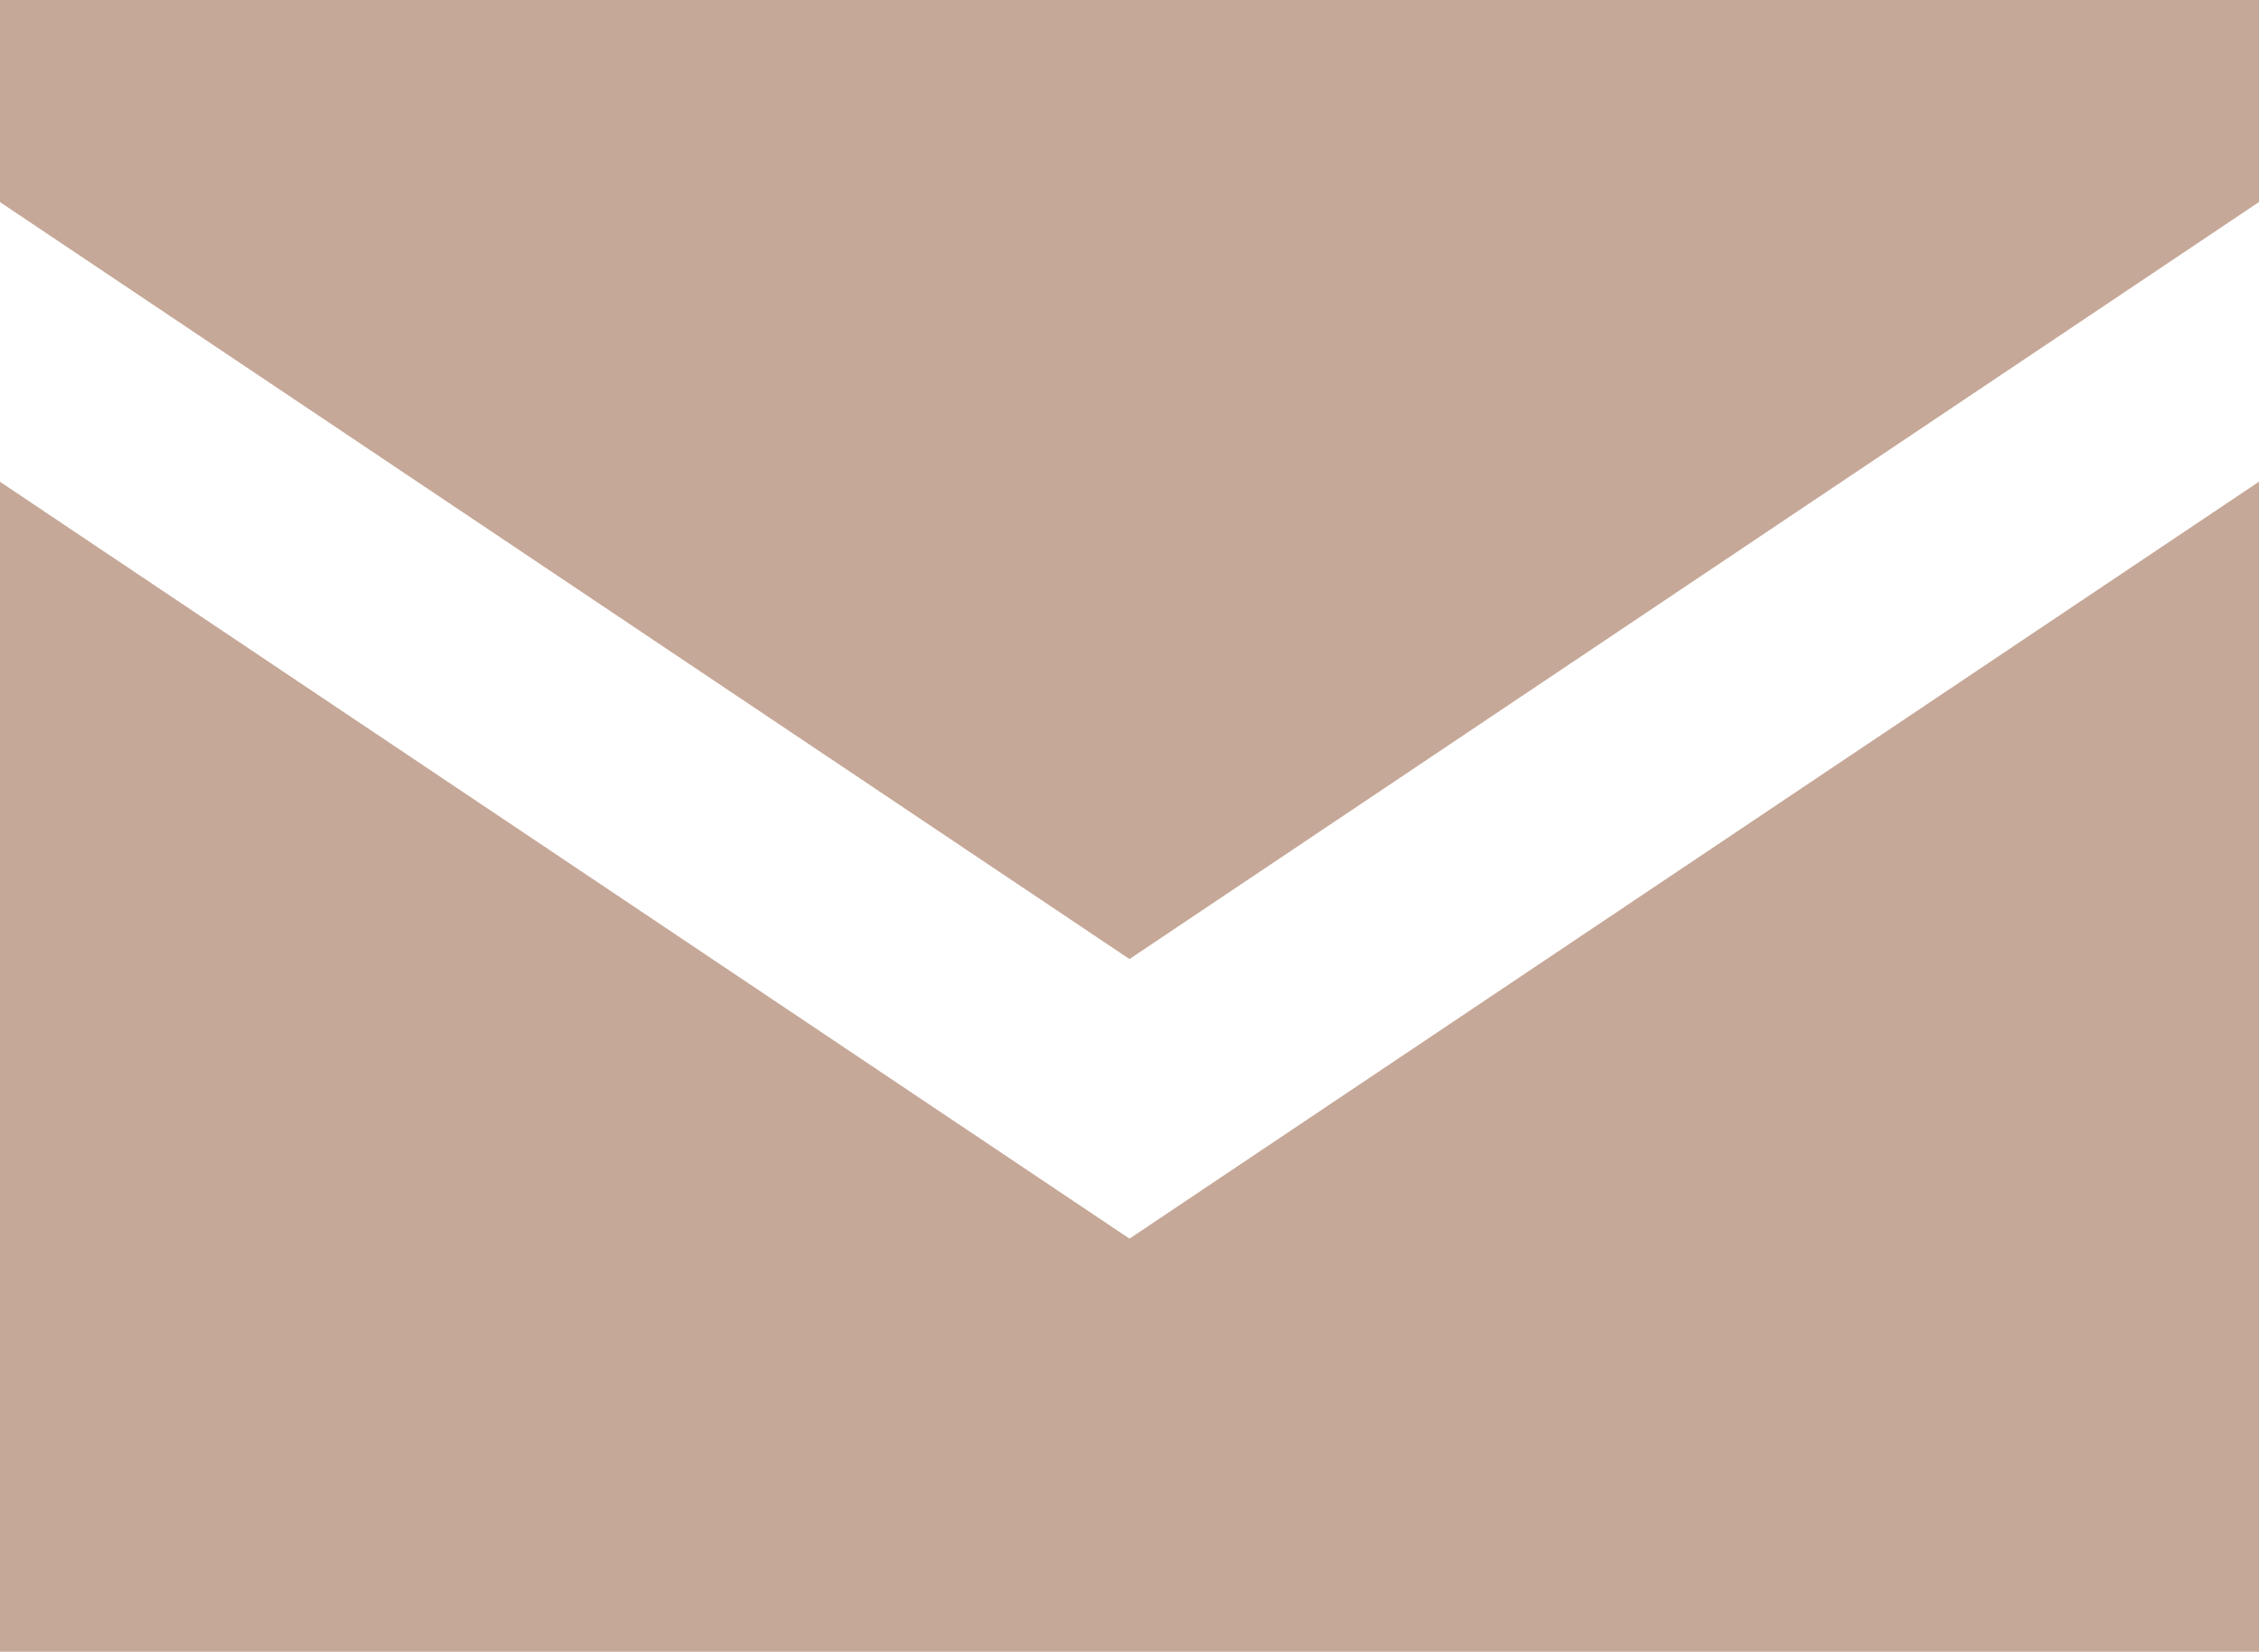
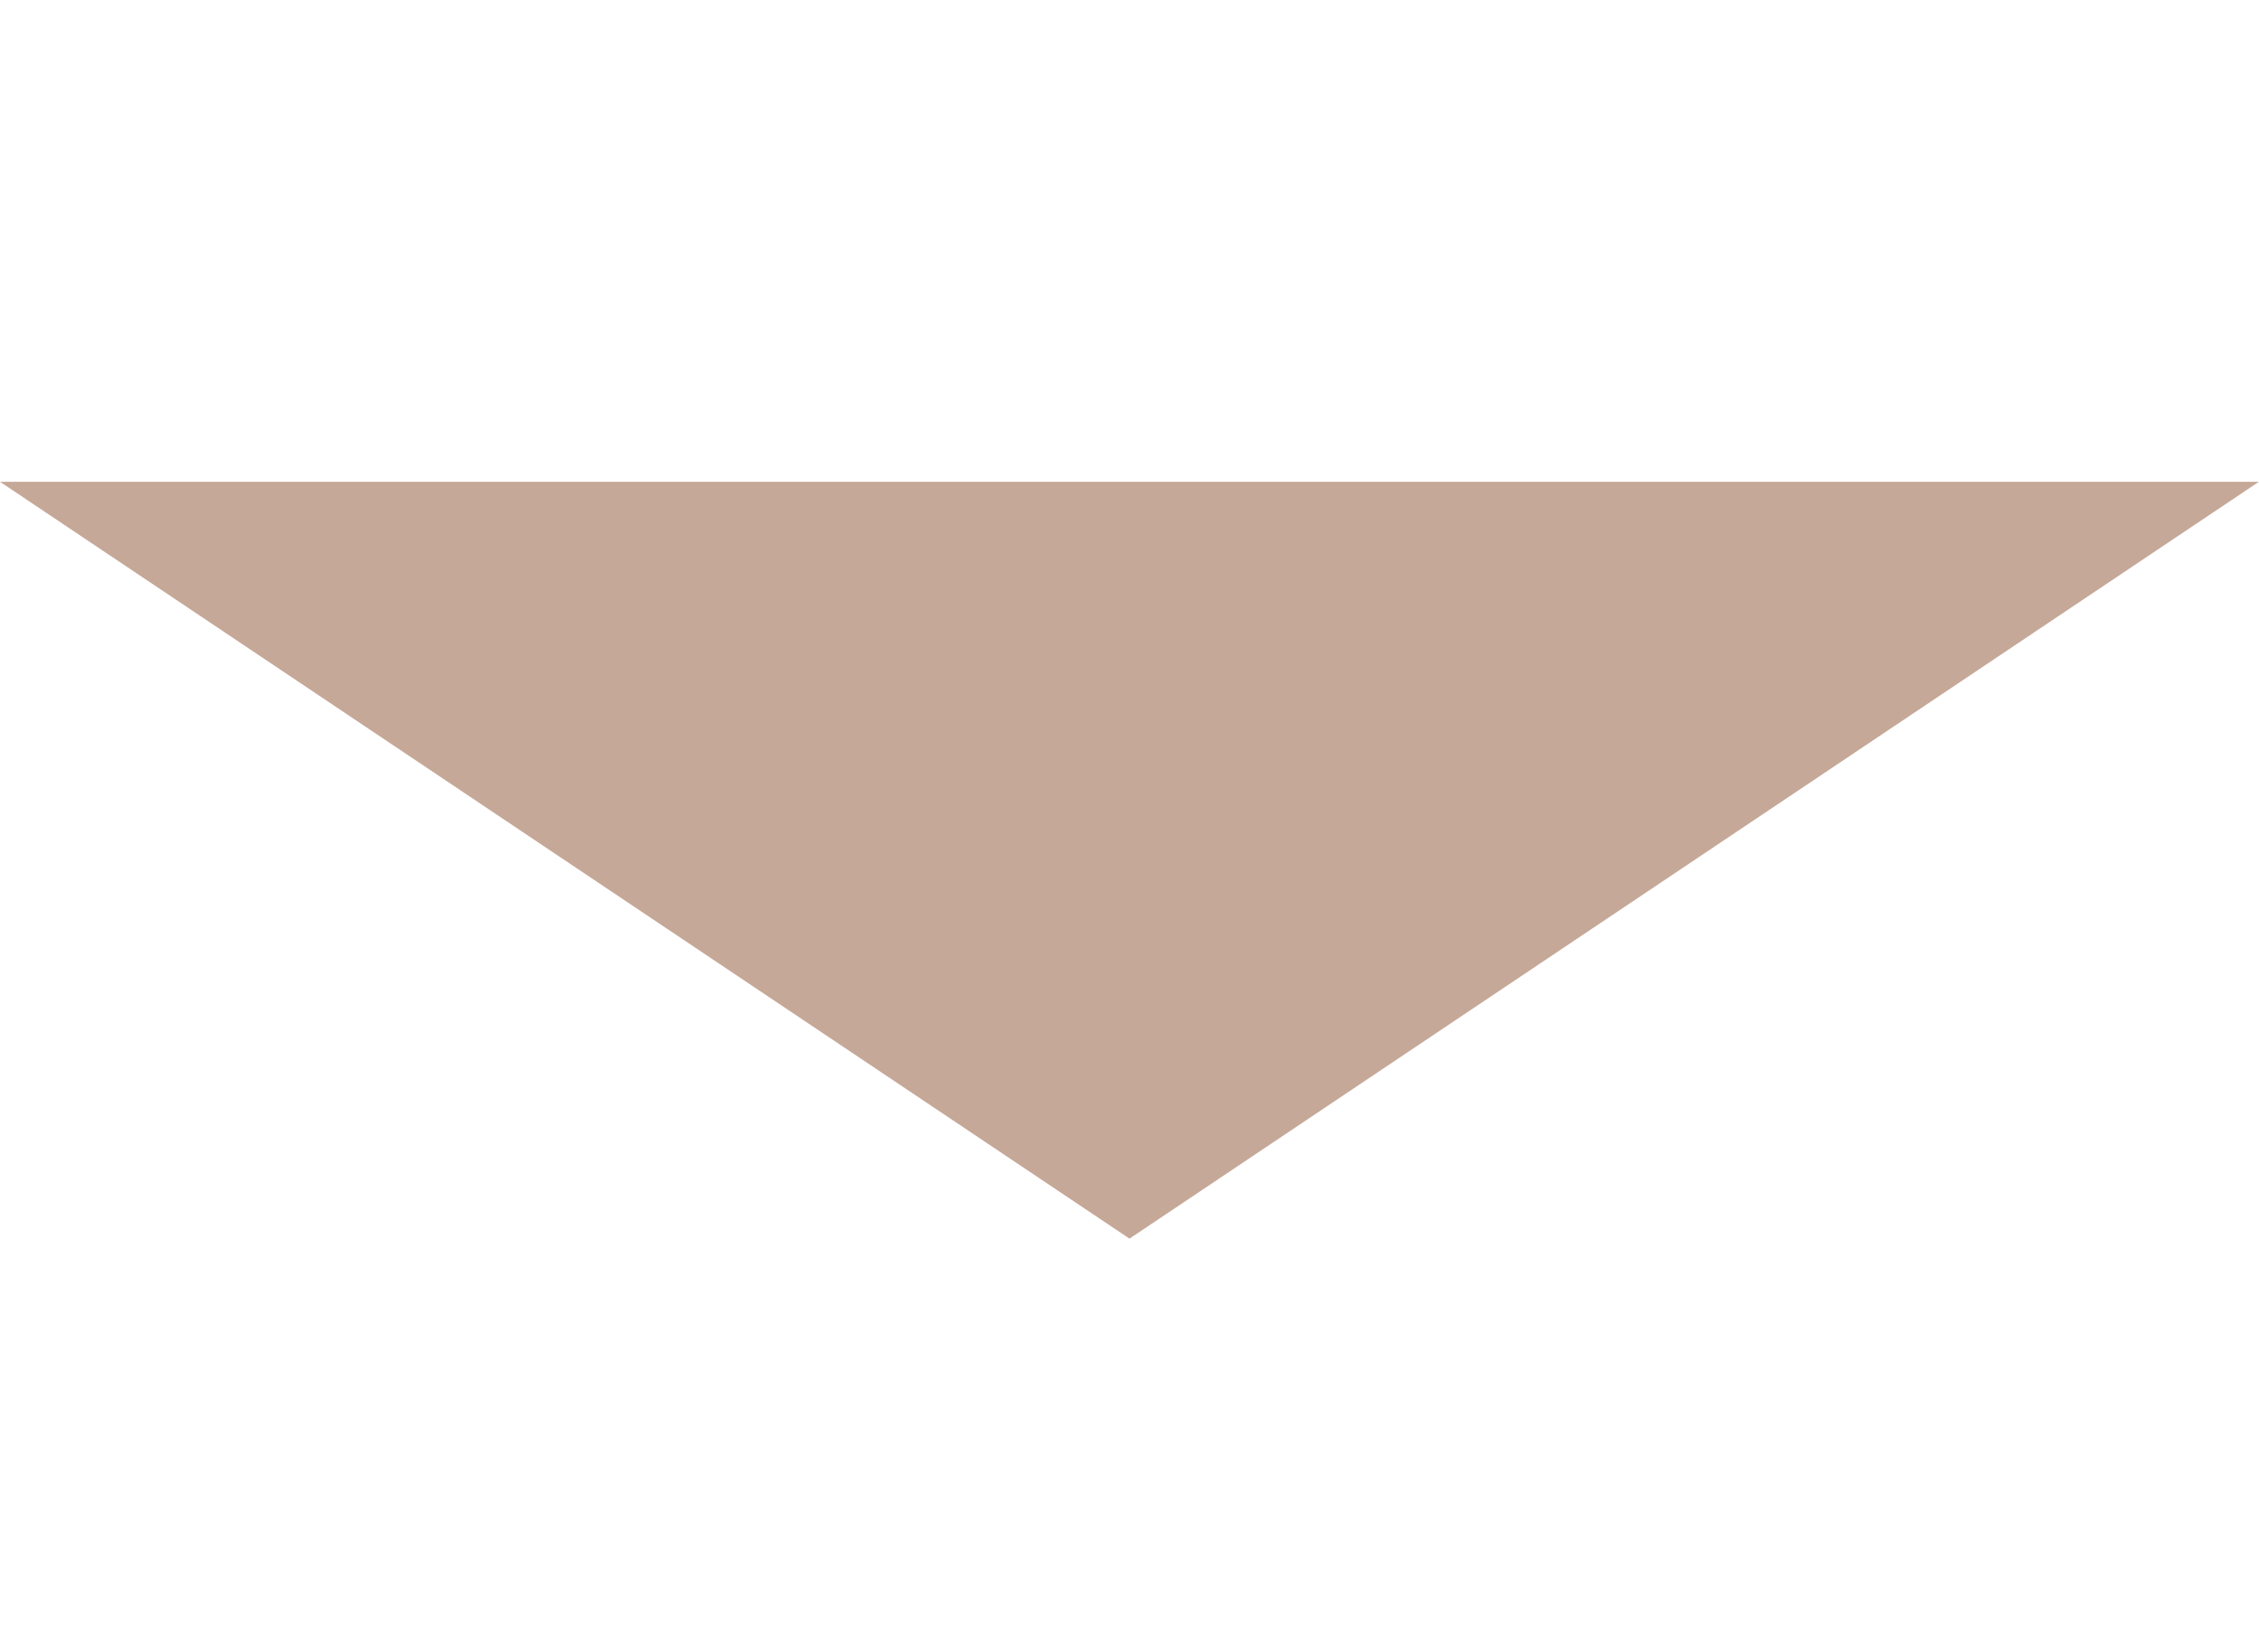
<svg xmlns="http://www.w3.org/2000/svg" id="グループ_48" data-name="グループ 48" width="25.6" height="18.717" viewBox="0 0 25.6 18.717">
-   <path id="パス_692" data-name="パス 692" d="M49.6,28H24v2.29l12.8,8.577,12.8-8.578Z" transform="translate(-24 -28)" fill="#c6a898" />
-   <path id="パス_693" data-name="パス 693" d="M24,34.824V48.081H49.6V34.823L36.8,43.4Z" transform="translate(-24 -29.365)" fill="#c6a898" />
+   <path id="パス_693" data-name="パス 693" d="M24,34.824H49.6V34.823L36.8,43.4Z" transform="translate(-24 -29.365)" fill="#c6a898" />
</svg>